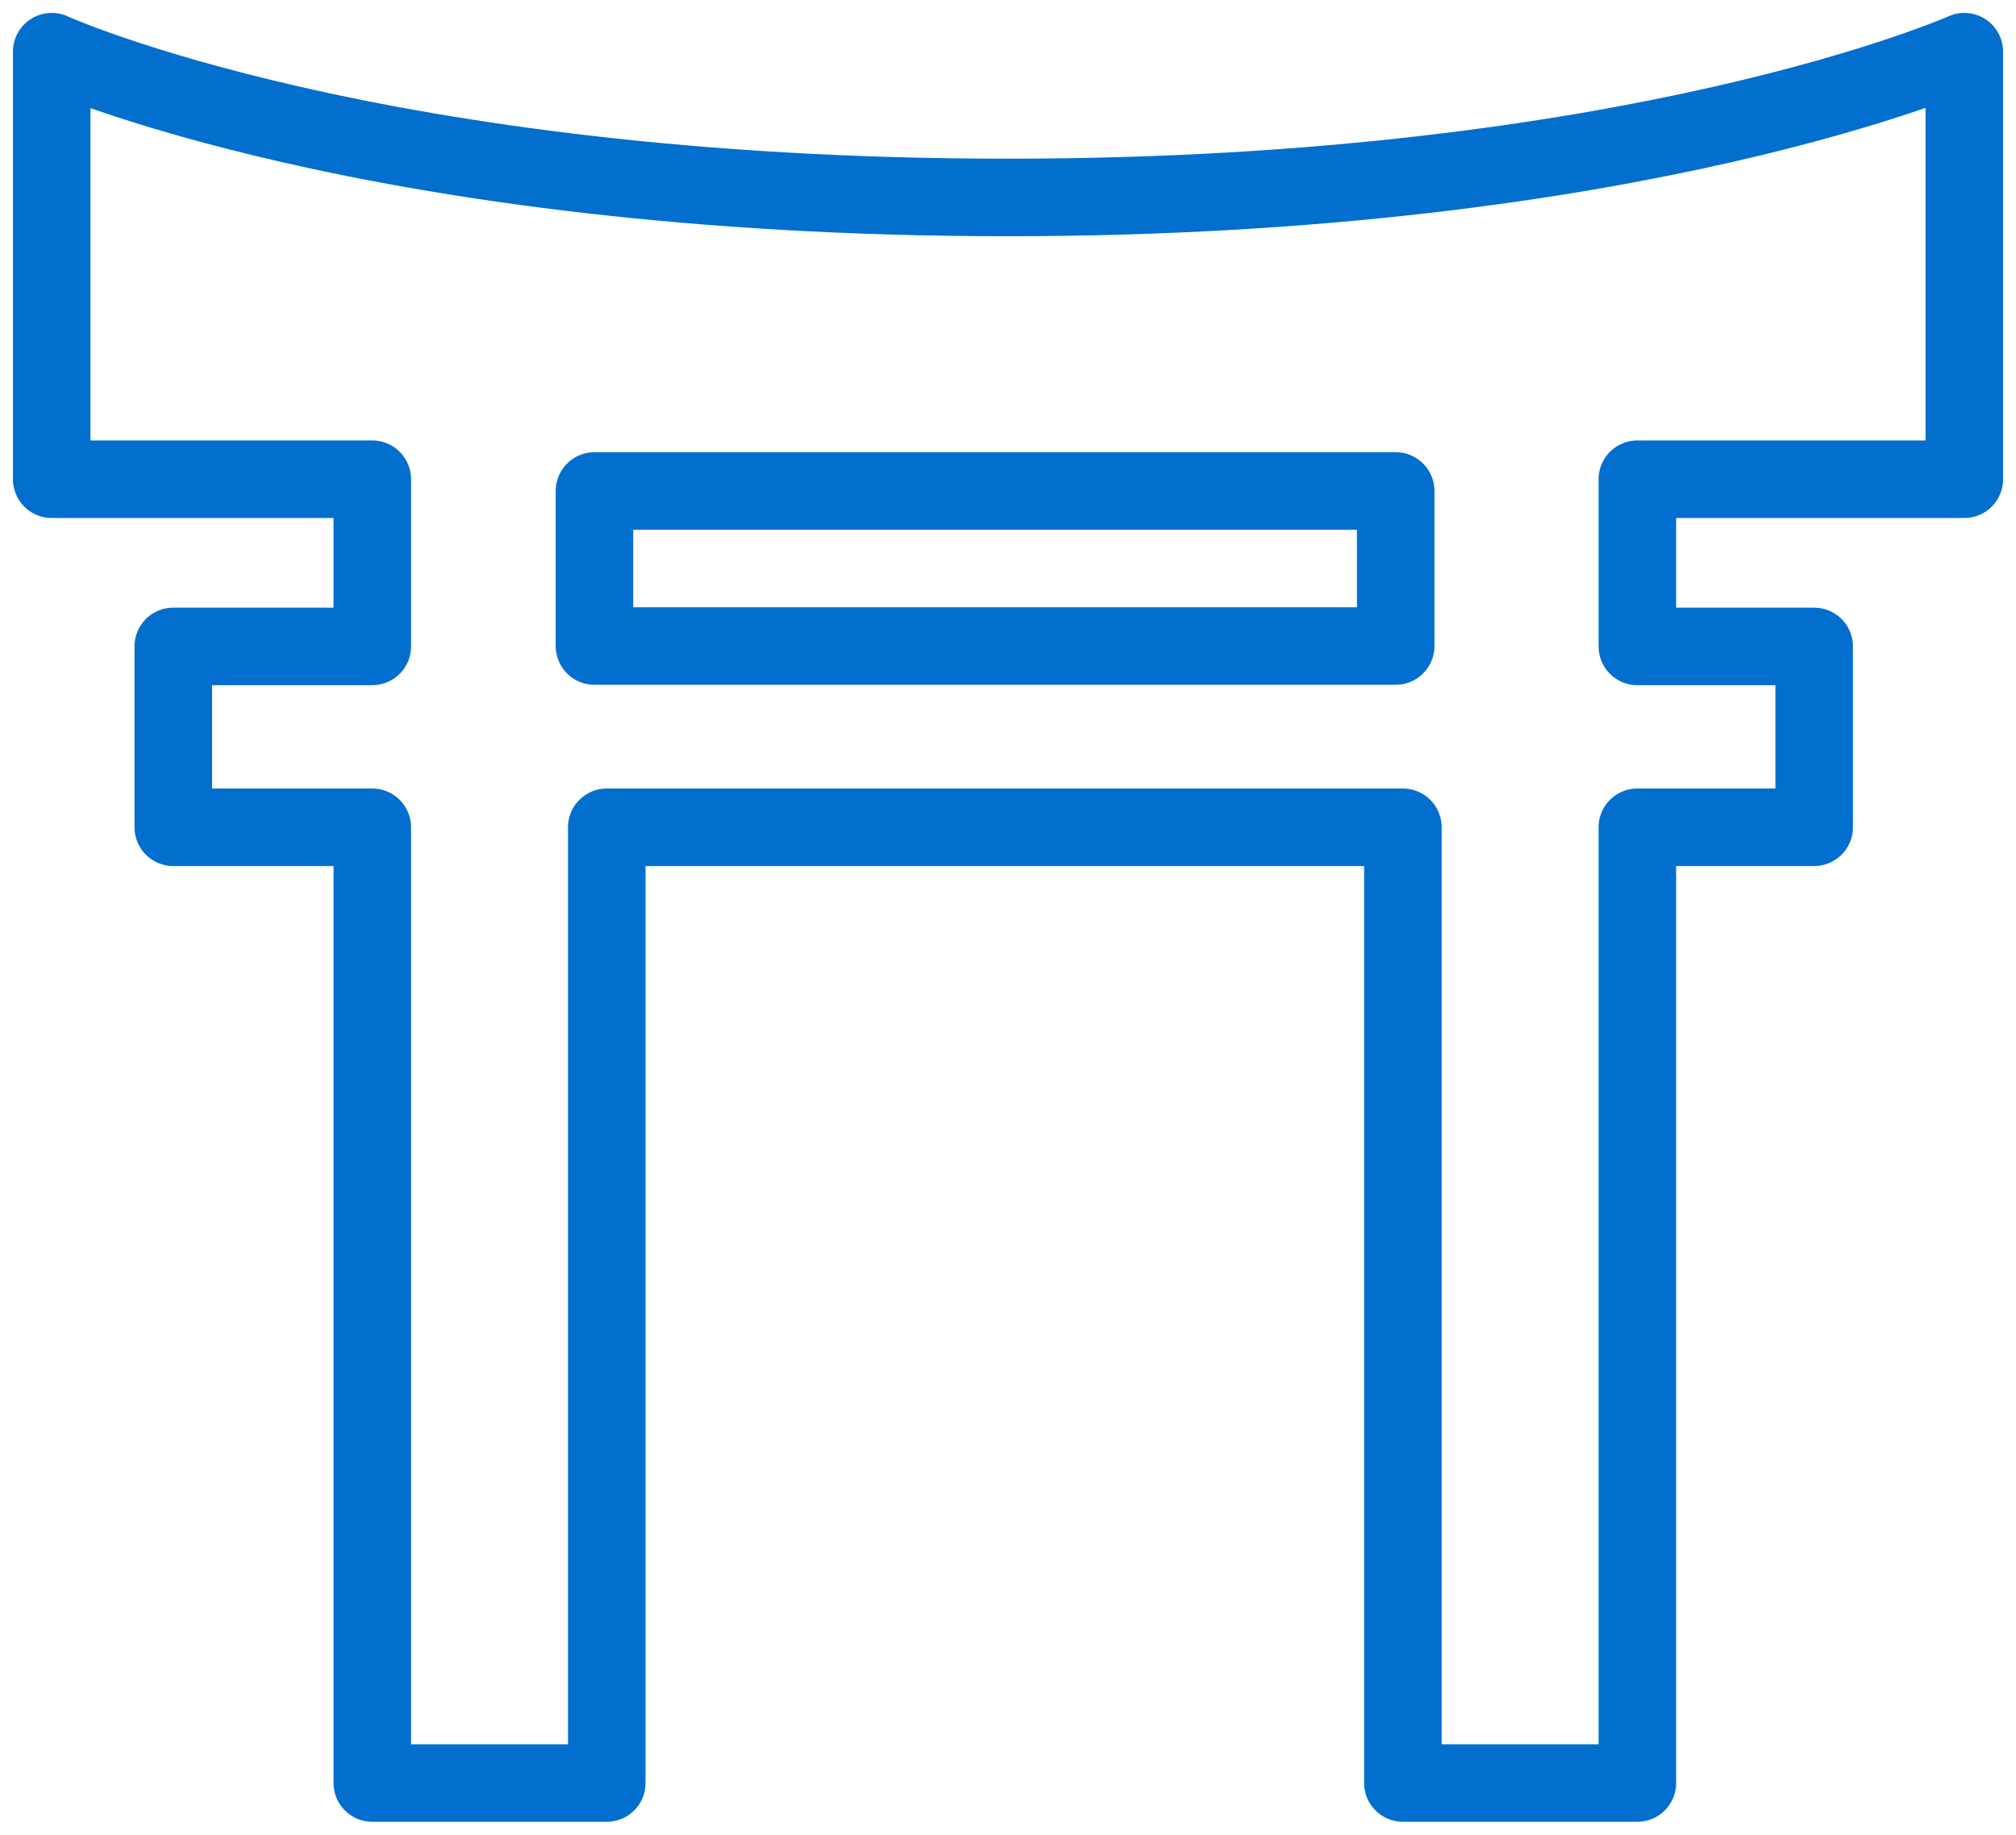
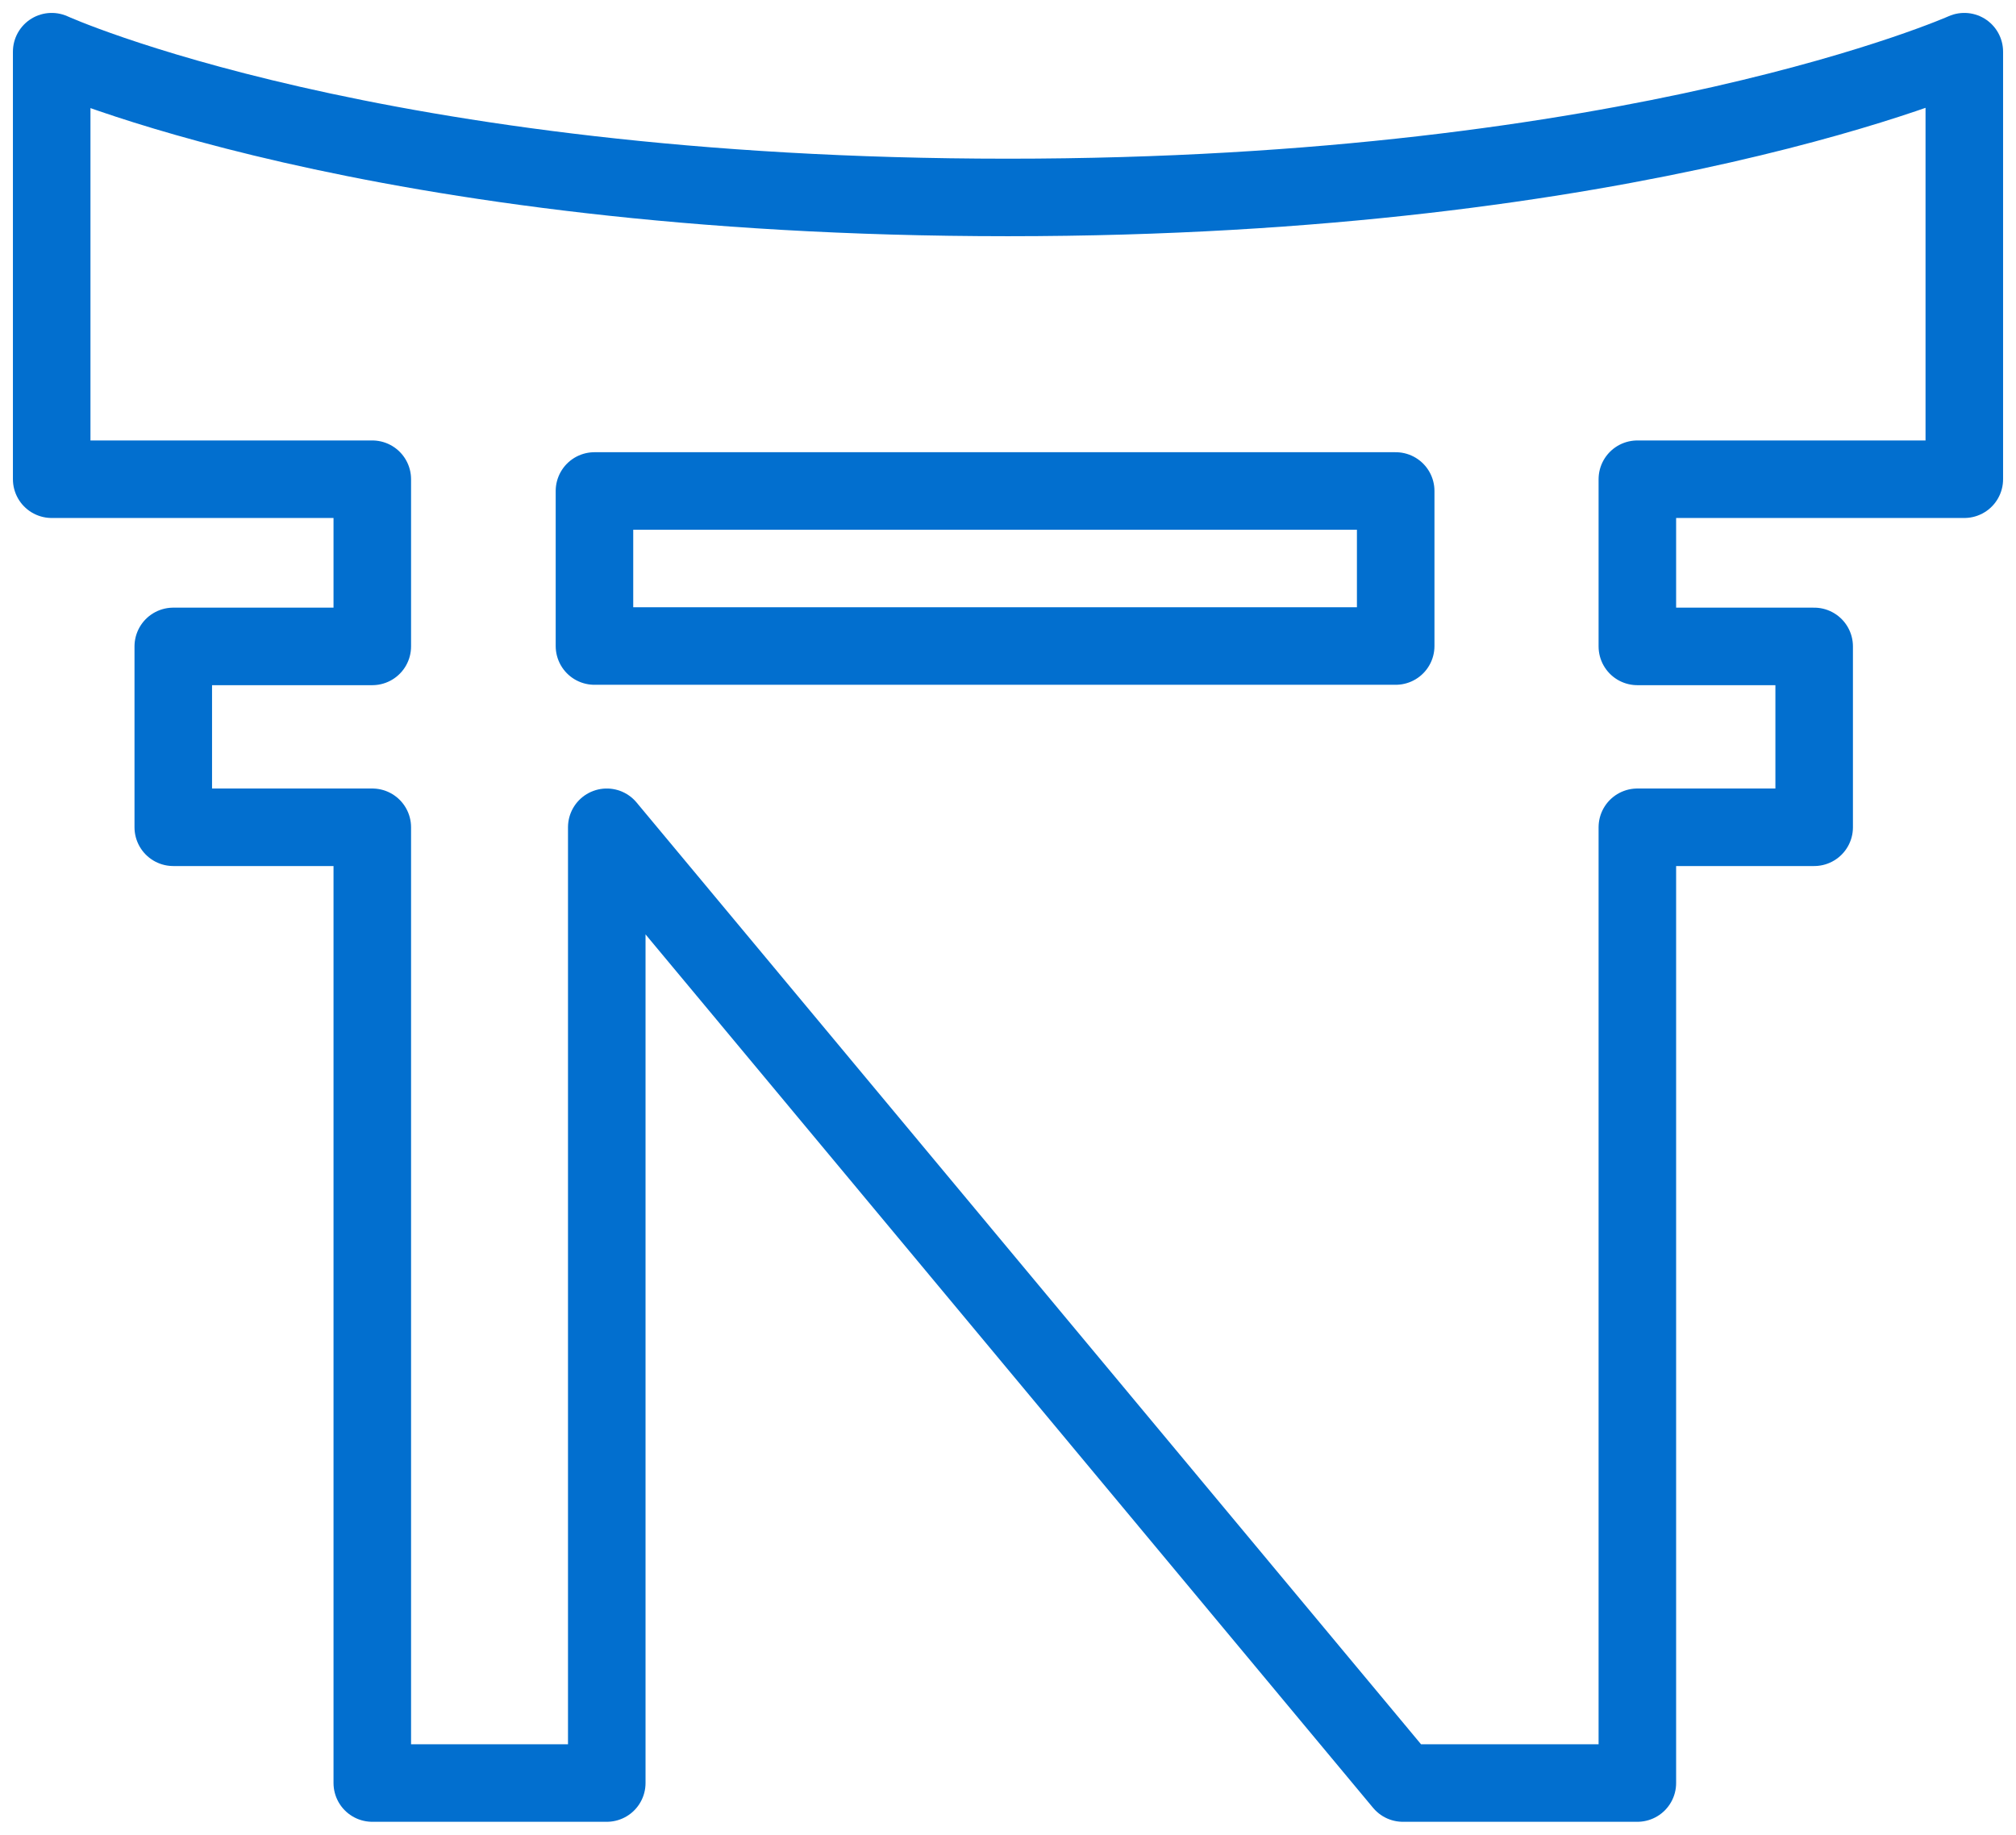
<svg xmlns="http://www.w3.org/2000/svg" width="78px" height="71px" viewBox="0 0 78 71" version="1.1">
  <title>Worldwide@1x</title>
  <desc>Created with Sketch.</desc>
  <g id="Screens" stroke="none" stroke-width="1" fill="none" fill-rule="evenodd" stroke-linecap="round" stroke-linejoin="round">
    <g id="Limited-Time-Offer" transform="translate(-138, -2695)" stroke="#026FCF" stroke-width="3">
-       <path d="M161,2720 L192,2720 L192,2714 L161,2714 L161,2720 Z M214,2713.545 L214,2697 C214,2697 201.35,2702.641 177,2702.641 C152.404,2702.641 140,2697 140,2697 L140,2713.545 L152.404,2713.545 L152.404,2720.015 L144.704,2720.015 L144.704,2727.014 L152.404,2727.014 L152.404,2764 L161.476,2764 L161.476,2727.014 L192.278,2727.014 L192.278,2764 L201.35,2764 L201.35,2727.014 L208.191,2727.014 L208.191,2720.015 L201.35,2720.015 L201.35,2713.545 L214,2713.545 Z" id="Worldwide" />
+       <path d="M161,2720 L192,2720 L192,2714 L161,2714 L161,2720 Z M214,2713.545 L214,2697 C214,2697 201.35,2702.641 177,2702.641 C152.404,2702.641 140,2697 140,2697 L140,2713.545 L152.404,2713.545 L152.404,2720.015 L144.704,2720.015 L144.704,2727.014 L152.404,2727.014 L152.404,2764 L161.476,2764 L161.476,2727.014 L192.278,2764 L201.35,2764 L201.35,2727.014 L208.191,2727.014 L208.191,2720.015 L201.35,2720.015 L201.35,2713.545 L214,2713.545 Z" id="Worldwide" />
    </g>
  </g>
</svg>